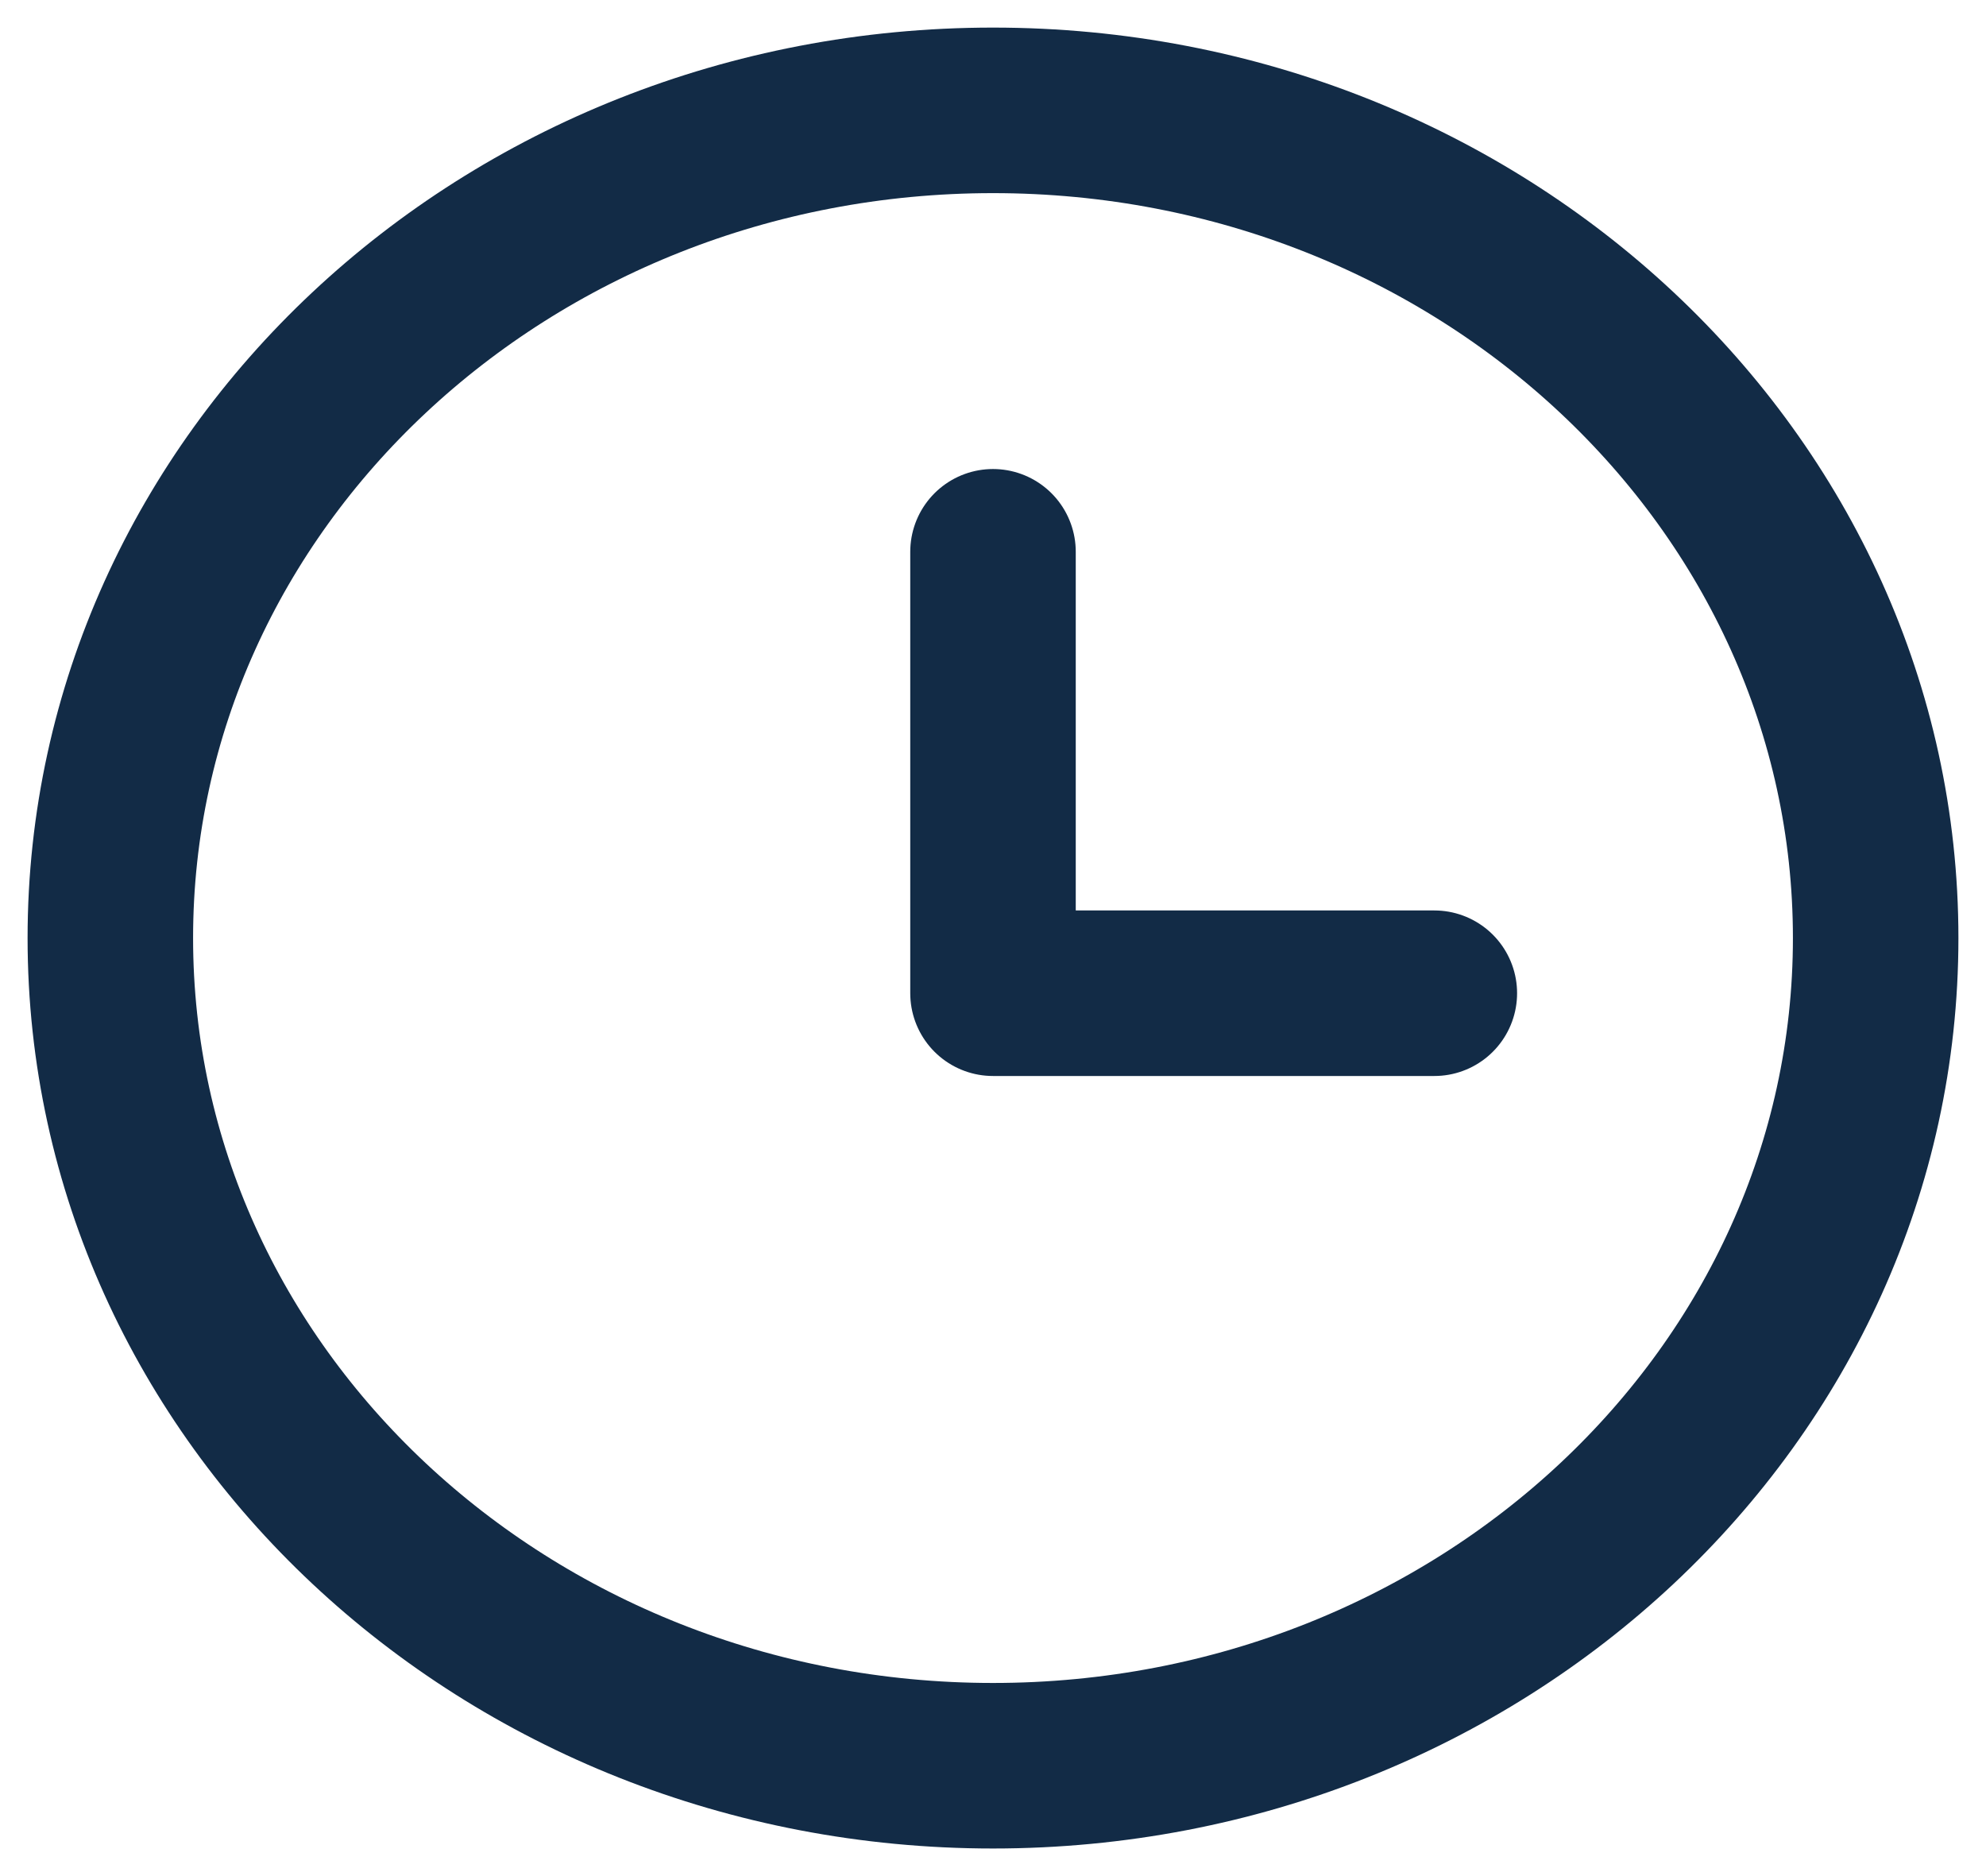
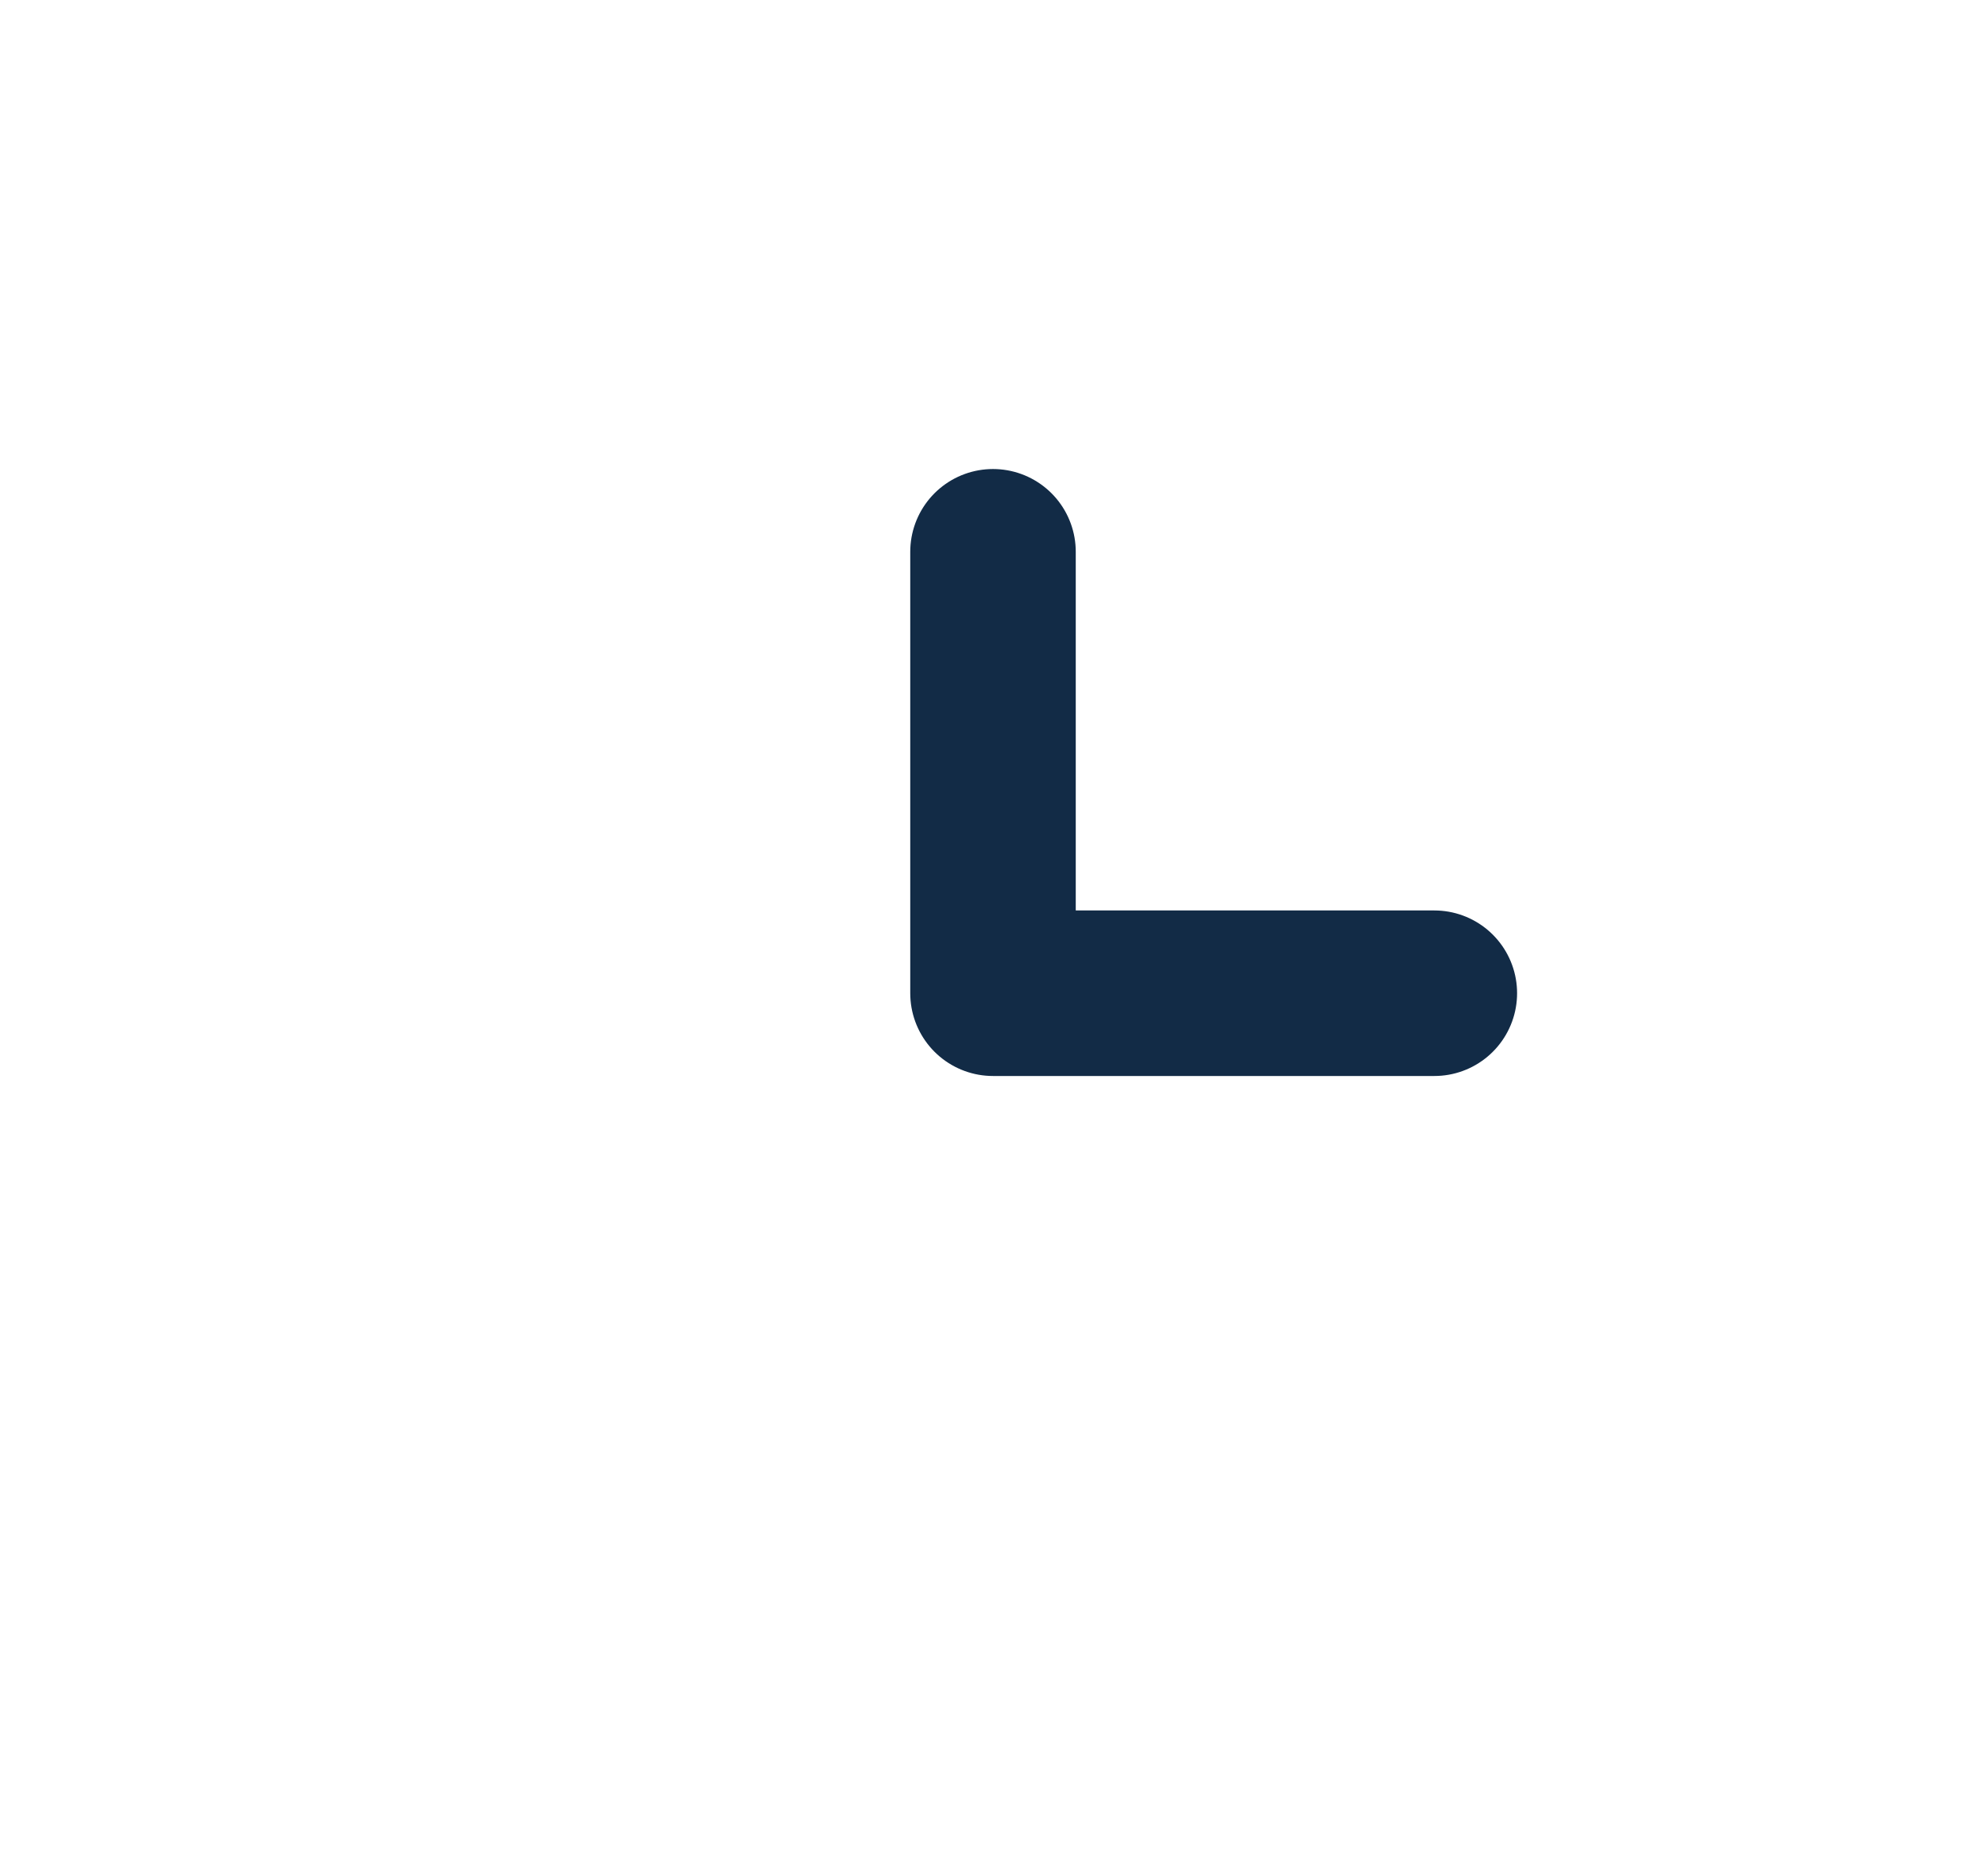
<svg xmlns="http://www.w3.org/2000/svg" width="18" height="17">
  <g fill="none" fill-rule="evenodd" stroke="#122B46" stroke-linecap="round" stroke-linejoin="round" stroke-width="1.5">
-     <path d="M9 1c4.418 0 8 3.358 8 7.5 0 4.142-3.582 7.5-8 7.5s-8-3.358-8-7.5C1 4.358 4.582 1 9 1z" />
    <path d="M9 5v4h4" />
  </g>
</svg>